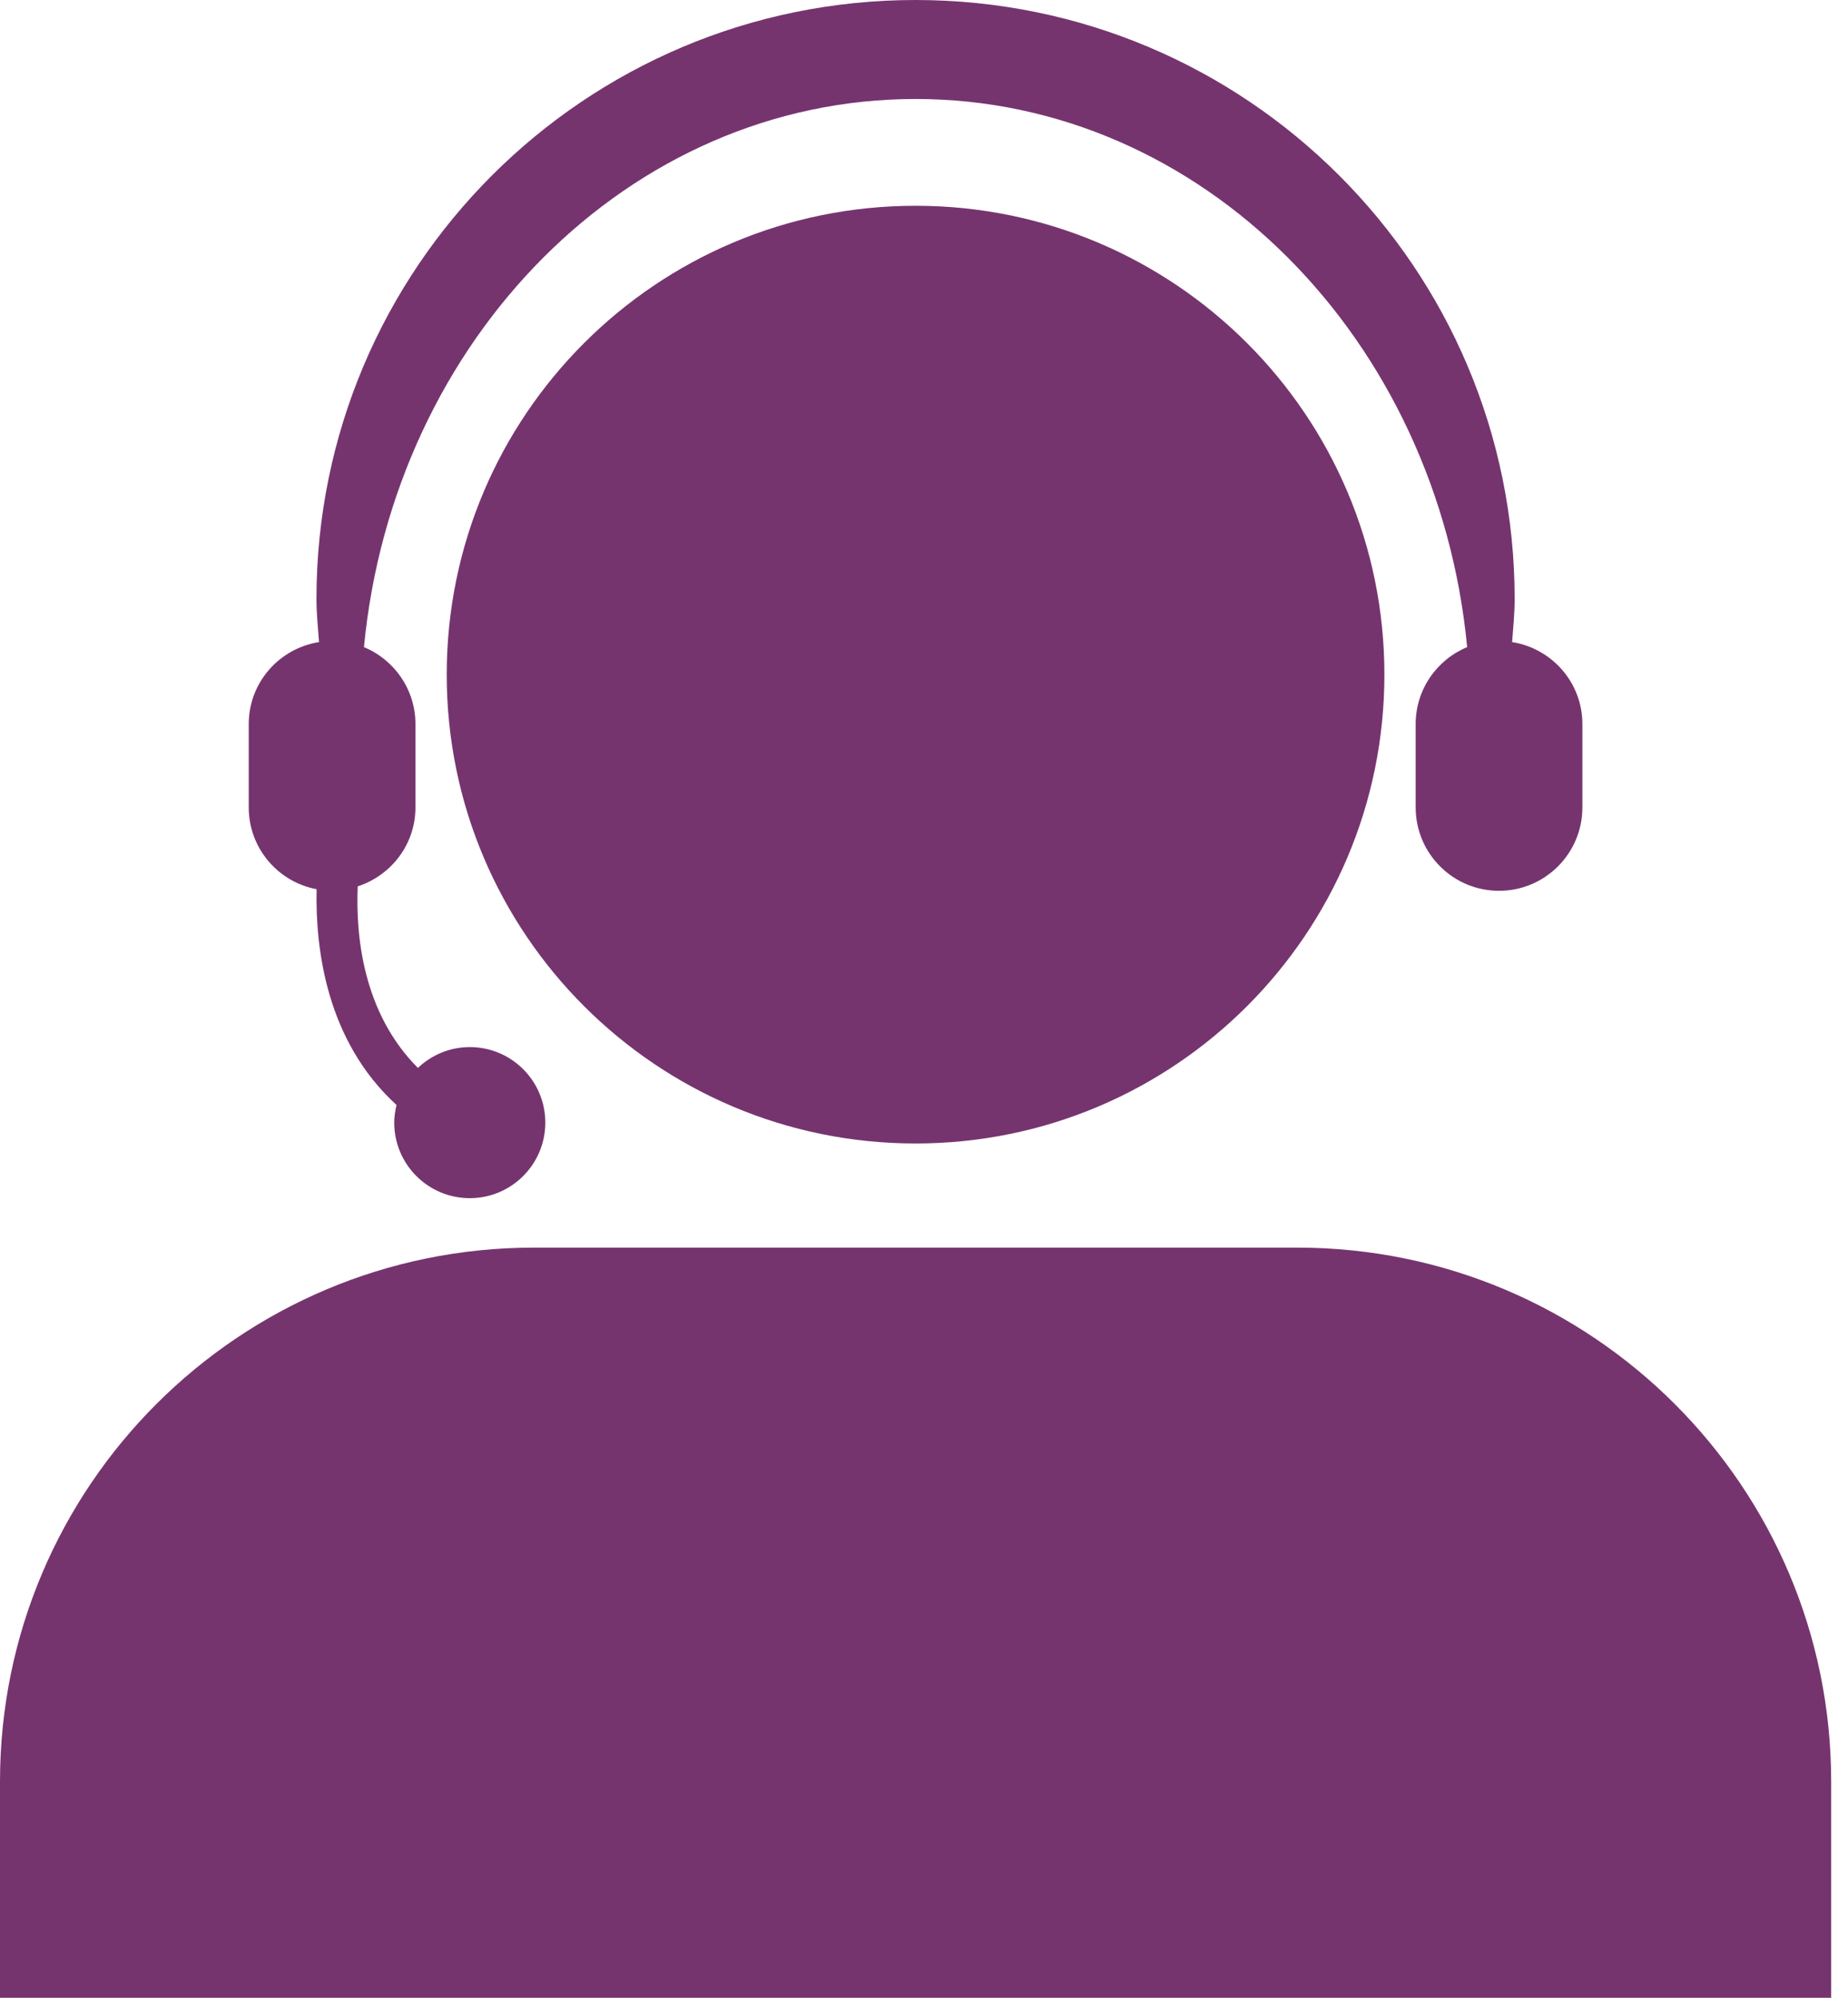
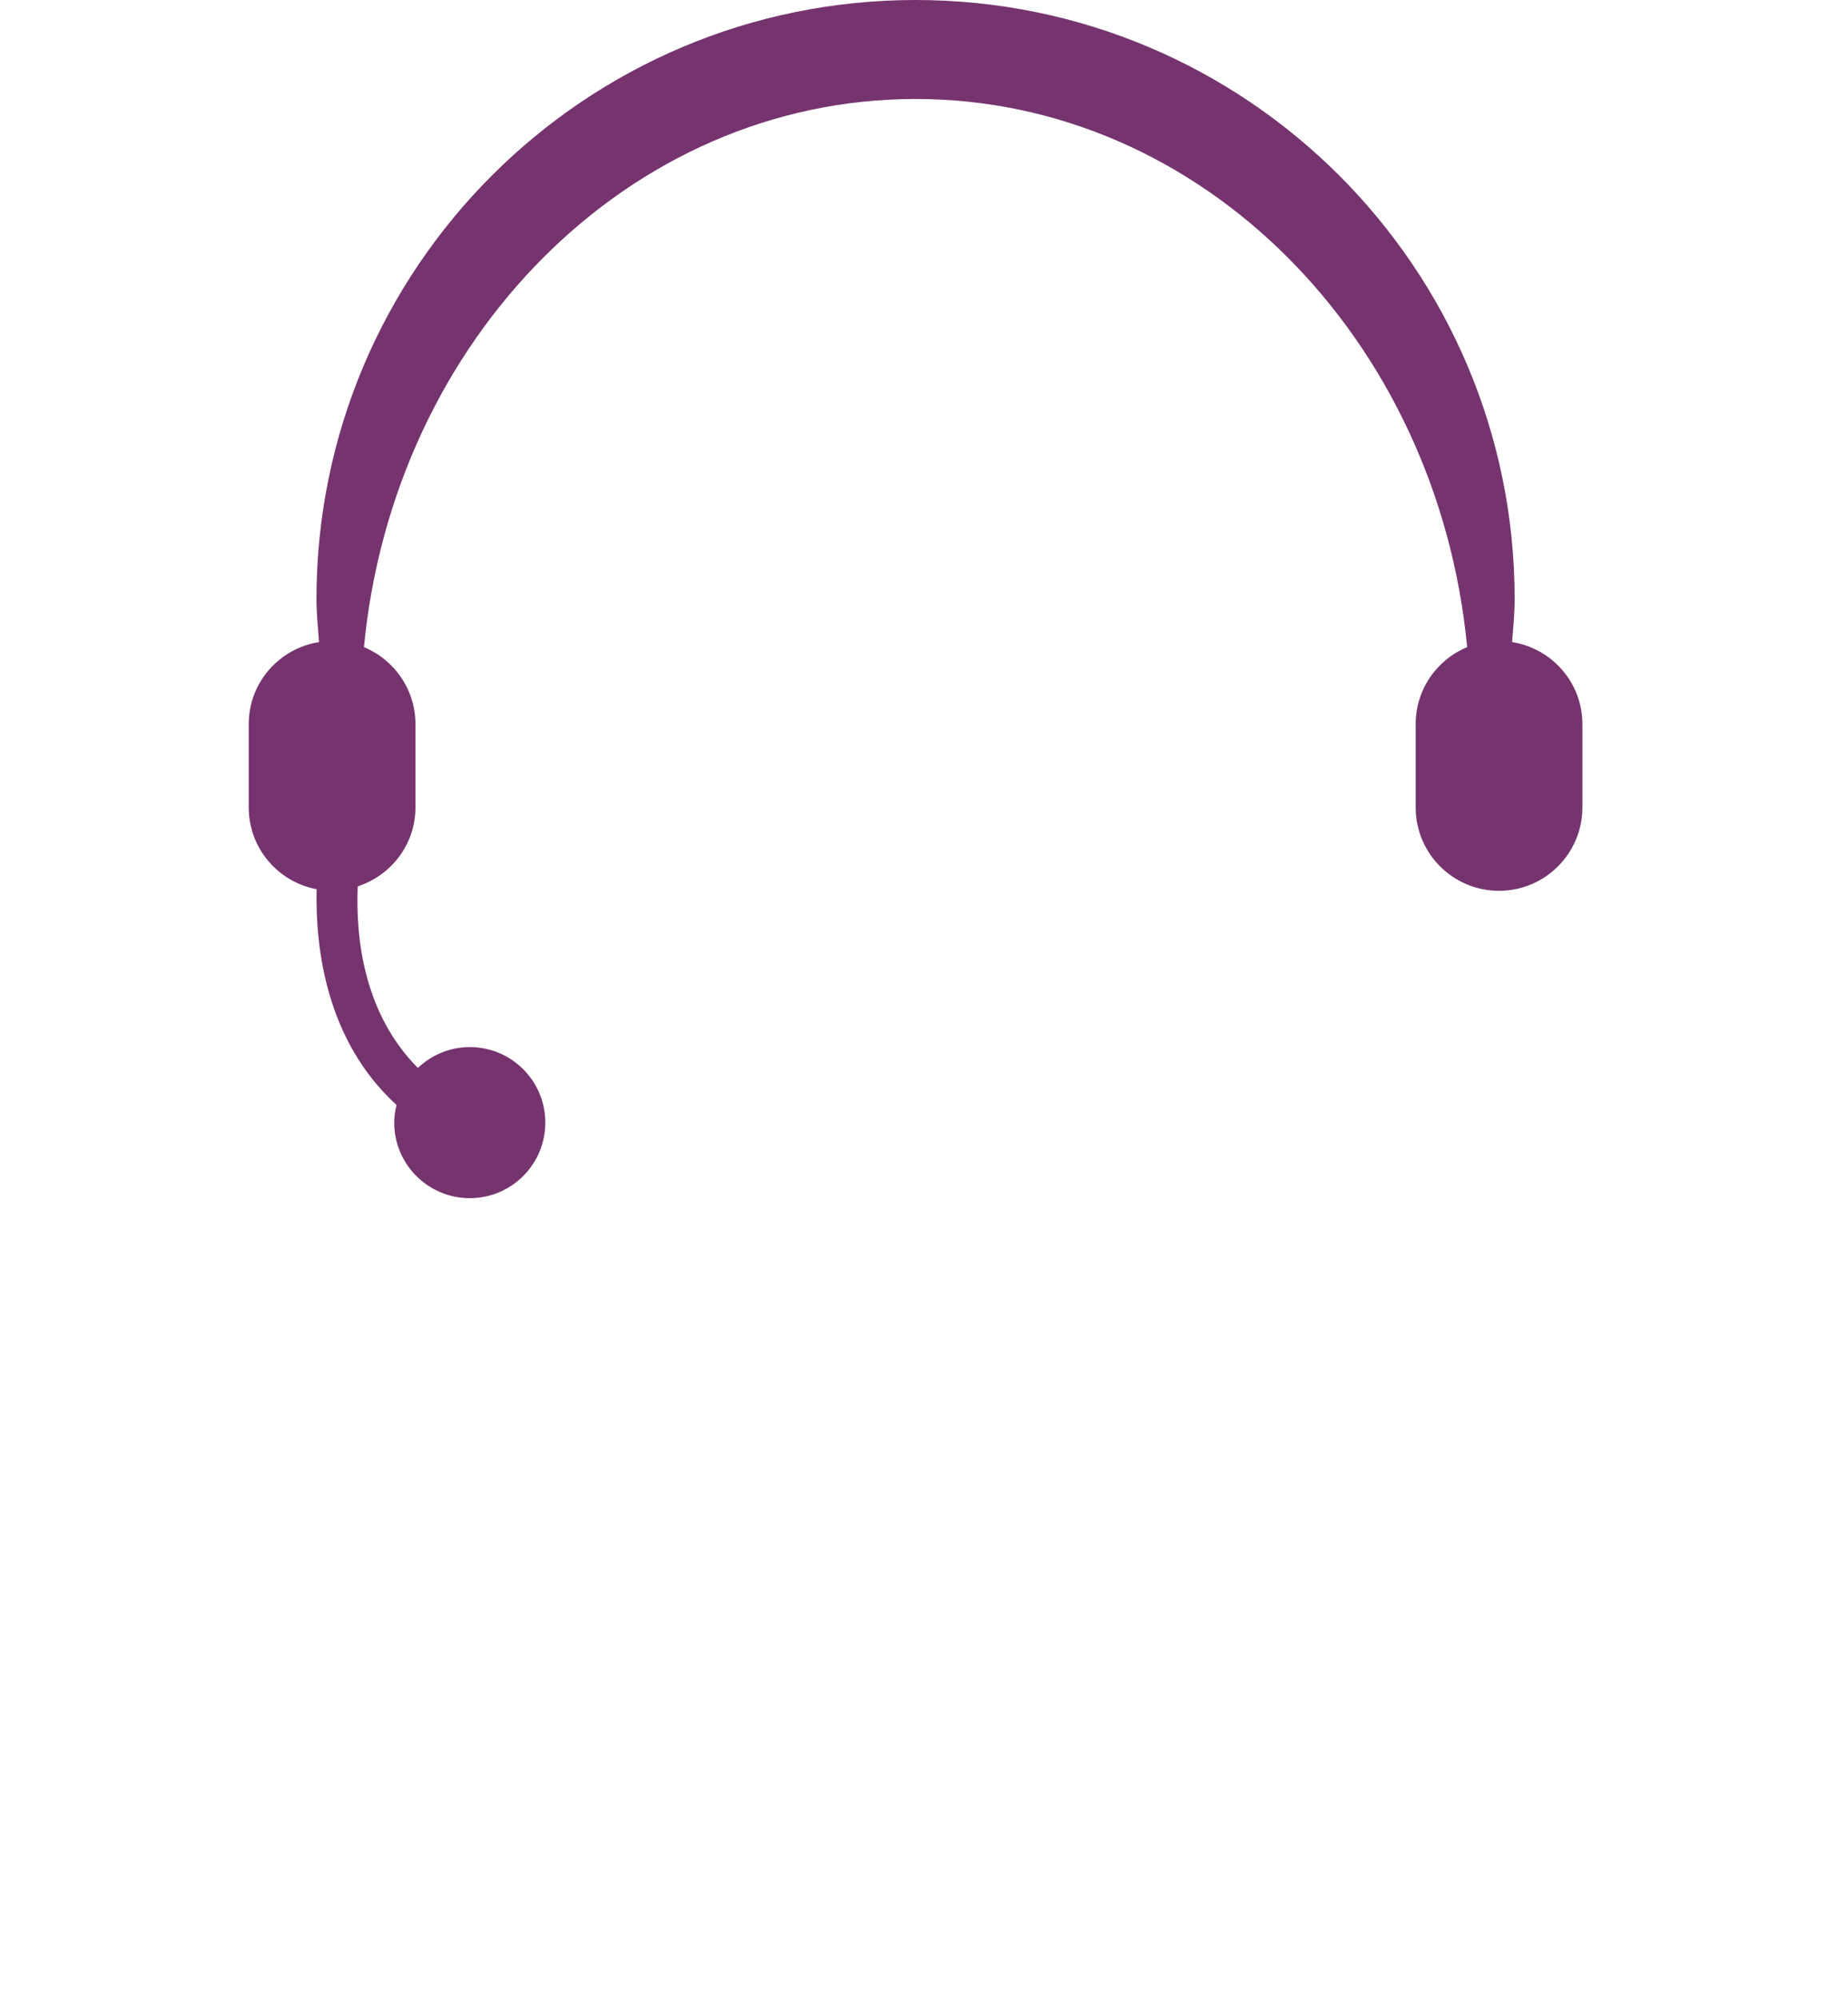
<svg xmlns="http://www.w3.org/2000/svg" fill="none" viewBox="0 0 37 40" height="40" width="37">
-   <path fill="#76346F" d="M25.972 24.98H10.691C4.786 24.98 0 29.767 0 35.671V40H36.663V35.671C36.663 29.767 31.876 24.98 25.972 24.98Z" />
-   <path fill="#76346F" d="M18.331 22.895C23.515 22.895 27.718 18.692 27.718 13.507C27.718 8.323 23.515 4.12 18.331 4.12C13.147 4.12 8.944 8.323 8.944 13.507C8.944 18.692 13.147 22.895 18.331 22.895Z" />
  <path fill="#76346F" d="M6.339 17.804C6.312 19.017 6.543 20.849 7.939 22.124C7.912 22.238 7.893 22.355 7.893 22.477C7.893 23.312 8.57 23.99 9.406 23.99C10.241 23.99 10.918 23.312 10.918 22.477C10.918 21.642 10.241 20.965 9.406 20.965C9.003 20.965 8.639 21.125 8.367 21.382C7.27 20.282 7.12 18.749 7.162 17.747C7.831 17.529 8.318 16.908 8.318 16.167V14.498C8.318 13.803 7.892 13.207 7.287 12.957C7.877 6.789 12.595 1.982 18.331 1.982C24.067 1.982 28.785 6.788 29.375 12.957C28.77 13.207 28.344 13.802 28.344 14.498V16.167C28.344 17.088 29.091 17.836 30.013 17.836C30.935 17.836 31.682 17.088 31.682 16.167V14.498C31.682 13.666 31.071 12.982 30.275 12.856C30.296 12.57 30.326 12.286 30.326 11.995C30.326 5.37 24.956 0 18.331 0C11.707 0 6.336 5.37 6.336 11.995C6.336 12.286 6.367 12.57 6.387 12.856C5.591 12.982 4.98 13.666 4.98 14.498V16.167C4.98 16.982 5.566 17.659 6.339 17.804Z" />
</svg>